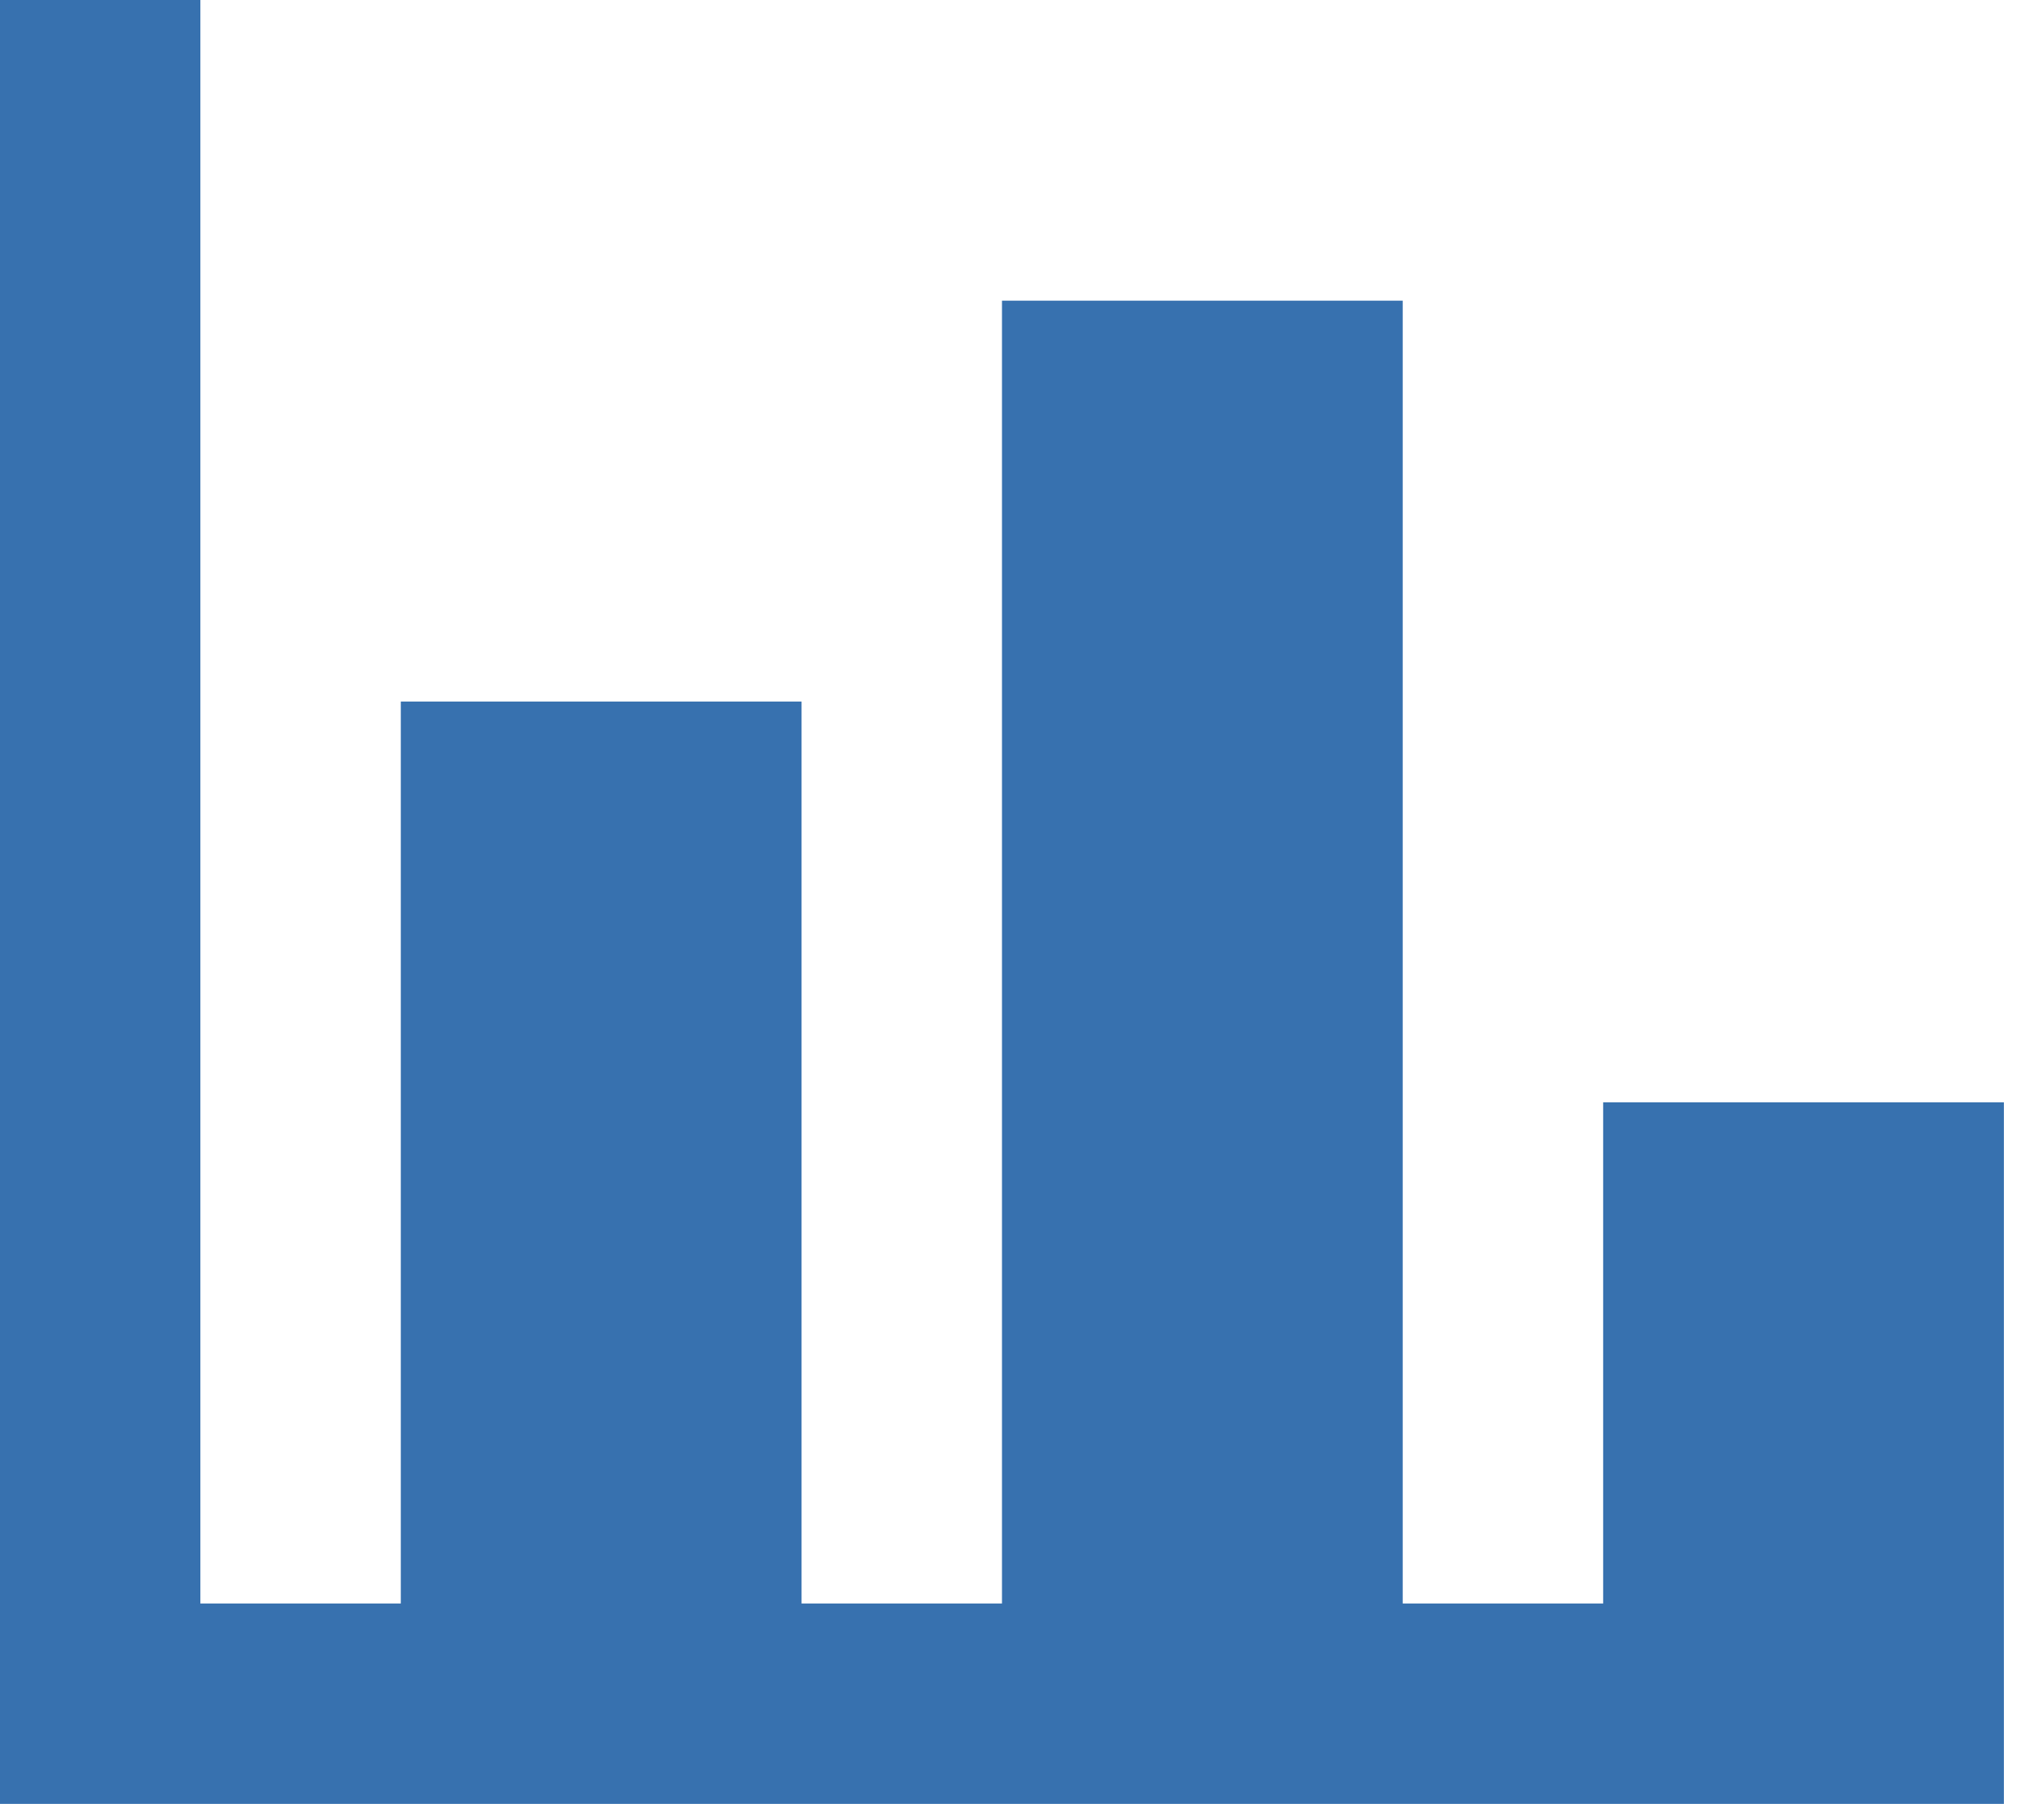
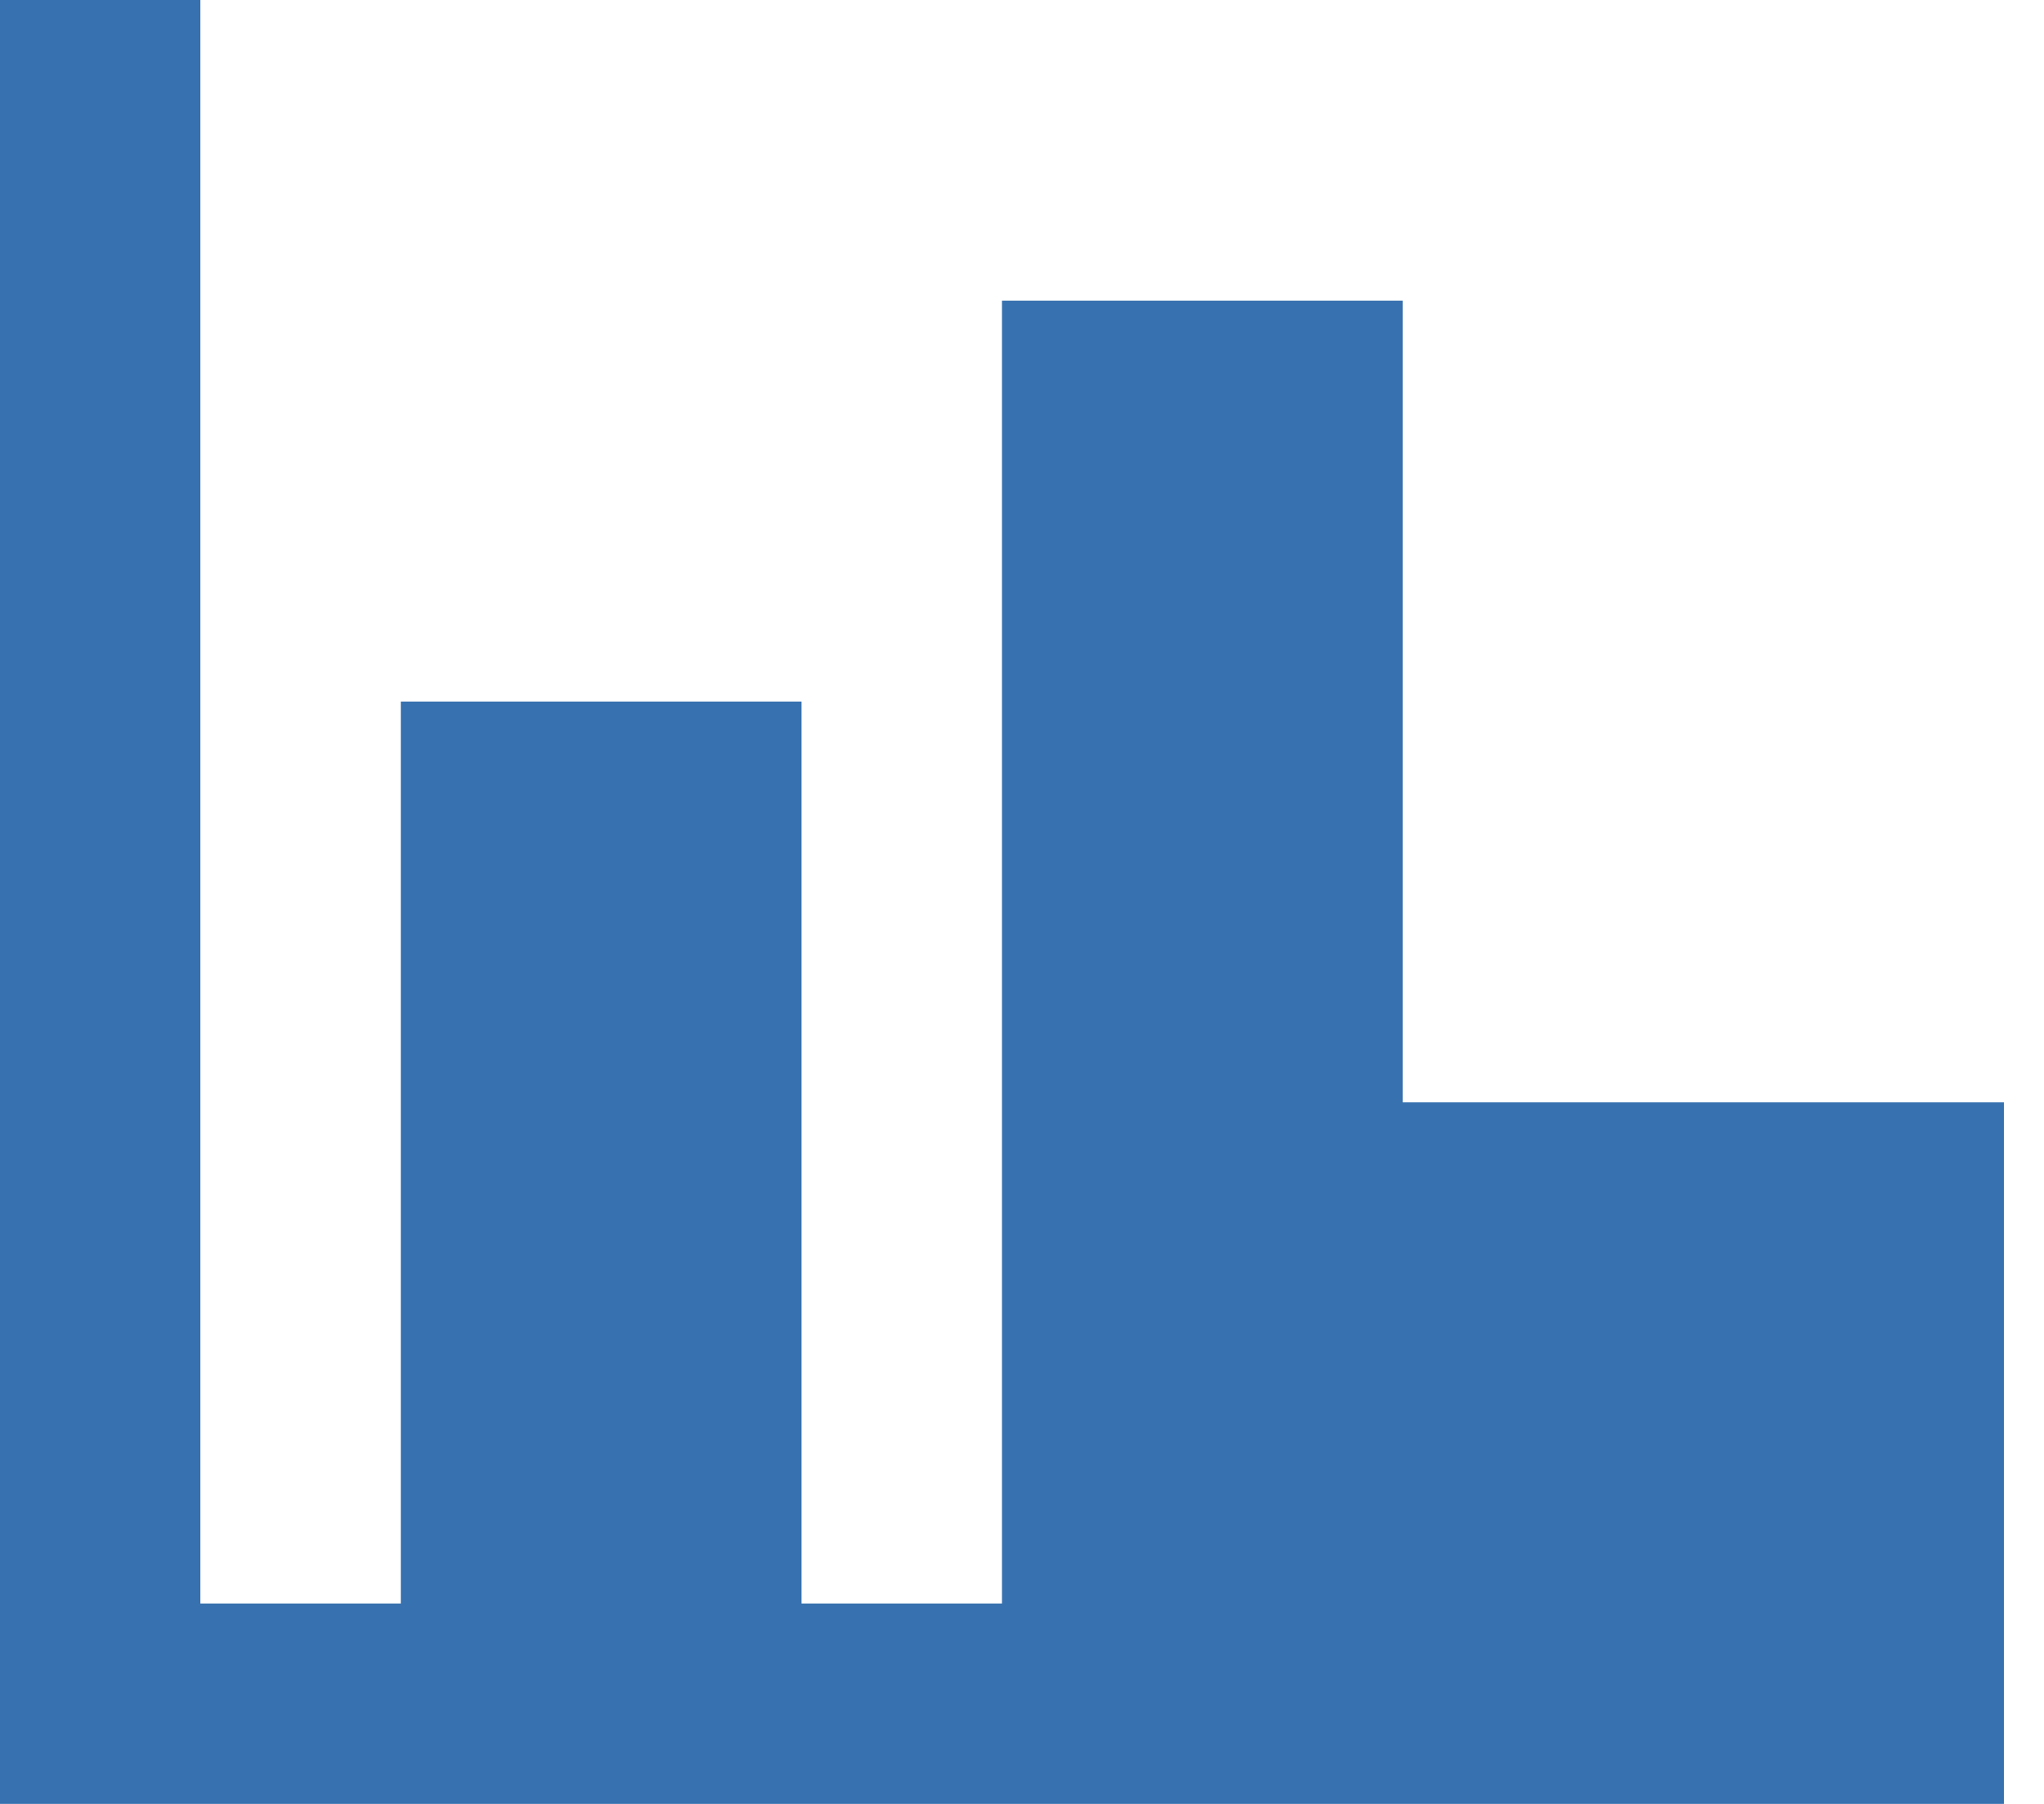
<svg xmlns="http://www.w3.org/2000/svg" width="34" height="30" viewBox="0 0 34 30" fill="none">
-   <path d="M33.333 30H0V0H3.333V26.667H6.667V11.667H13.333V26.667H16.667V5H23.333V26.667H26.667V18.333H33.333V30Z" fill="#3771AF" />
+   <path d="M33.333 30H0V0H3.333V26.667H6.667V11.667H13.333V26.667H16.667V5H23.333V26.667V18.333H33.333V30Z" fill="#3771AF" />
</svg>